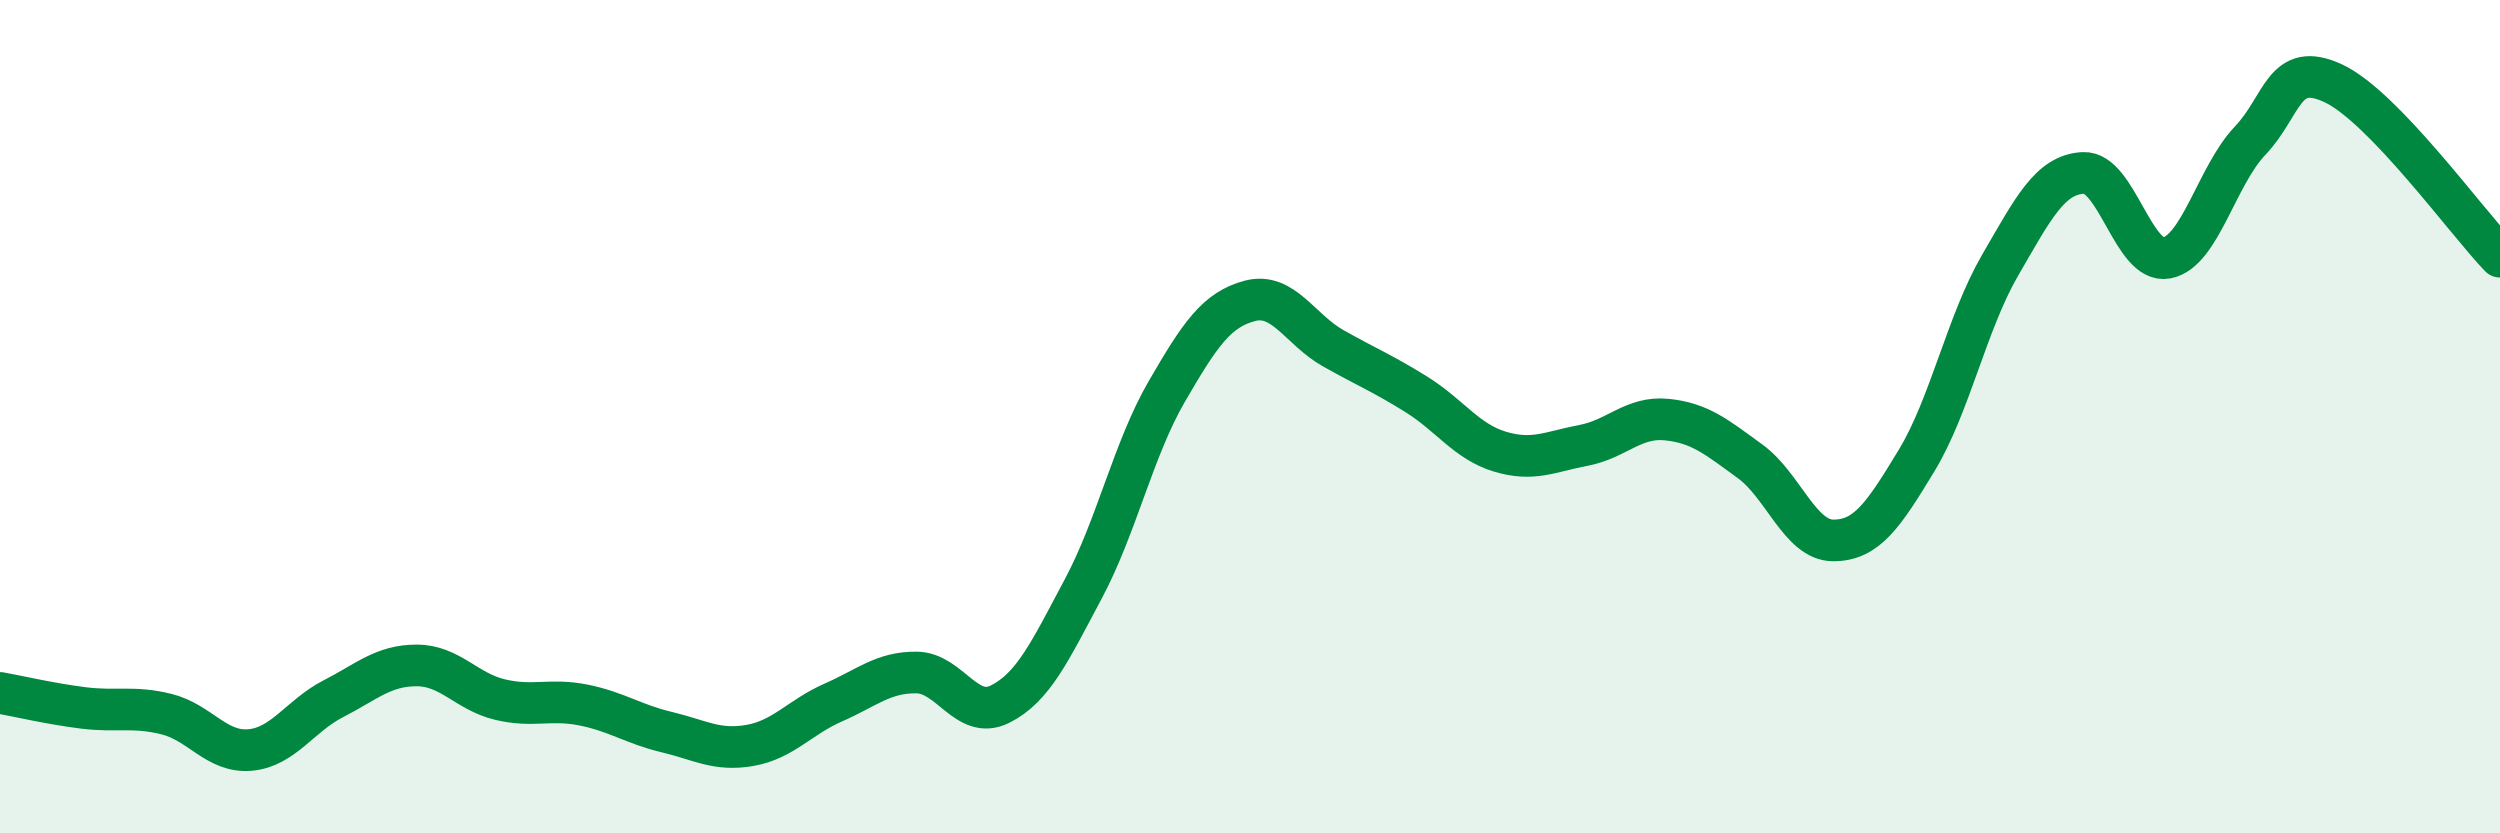
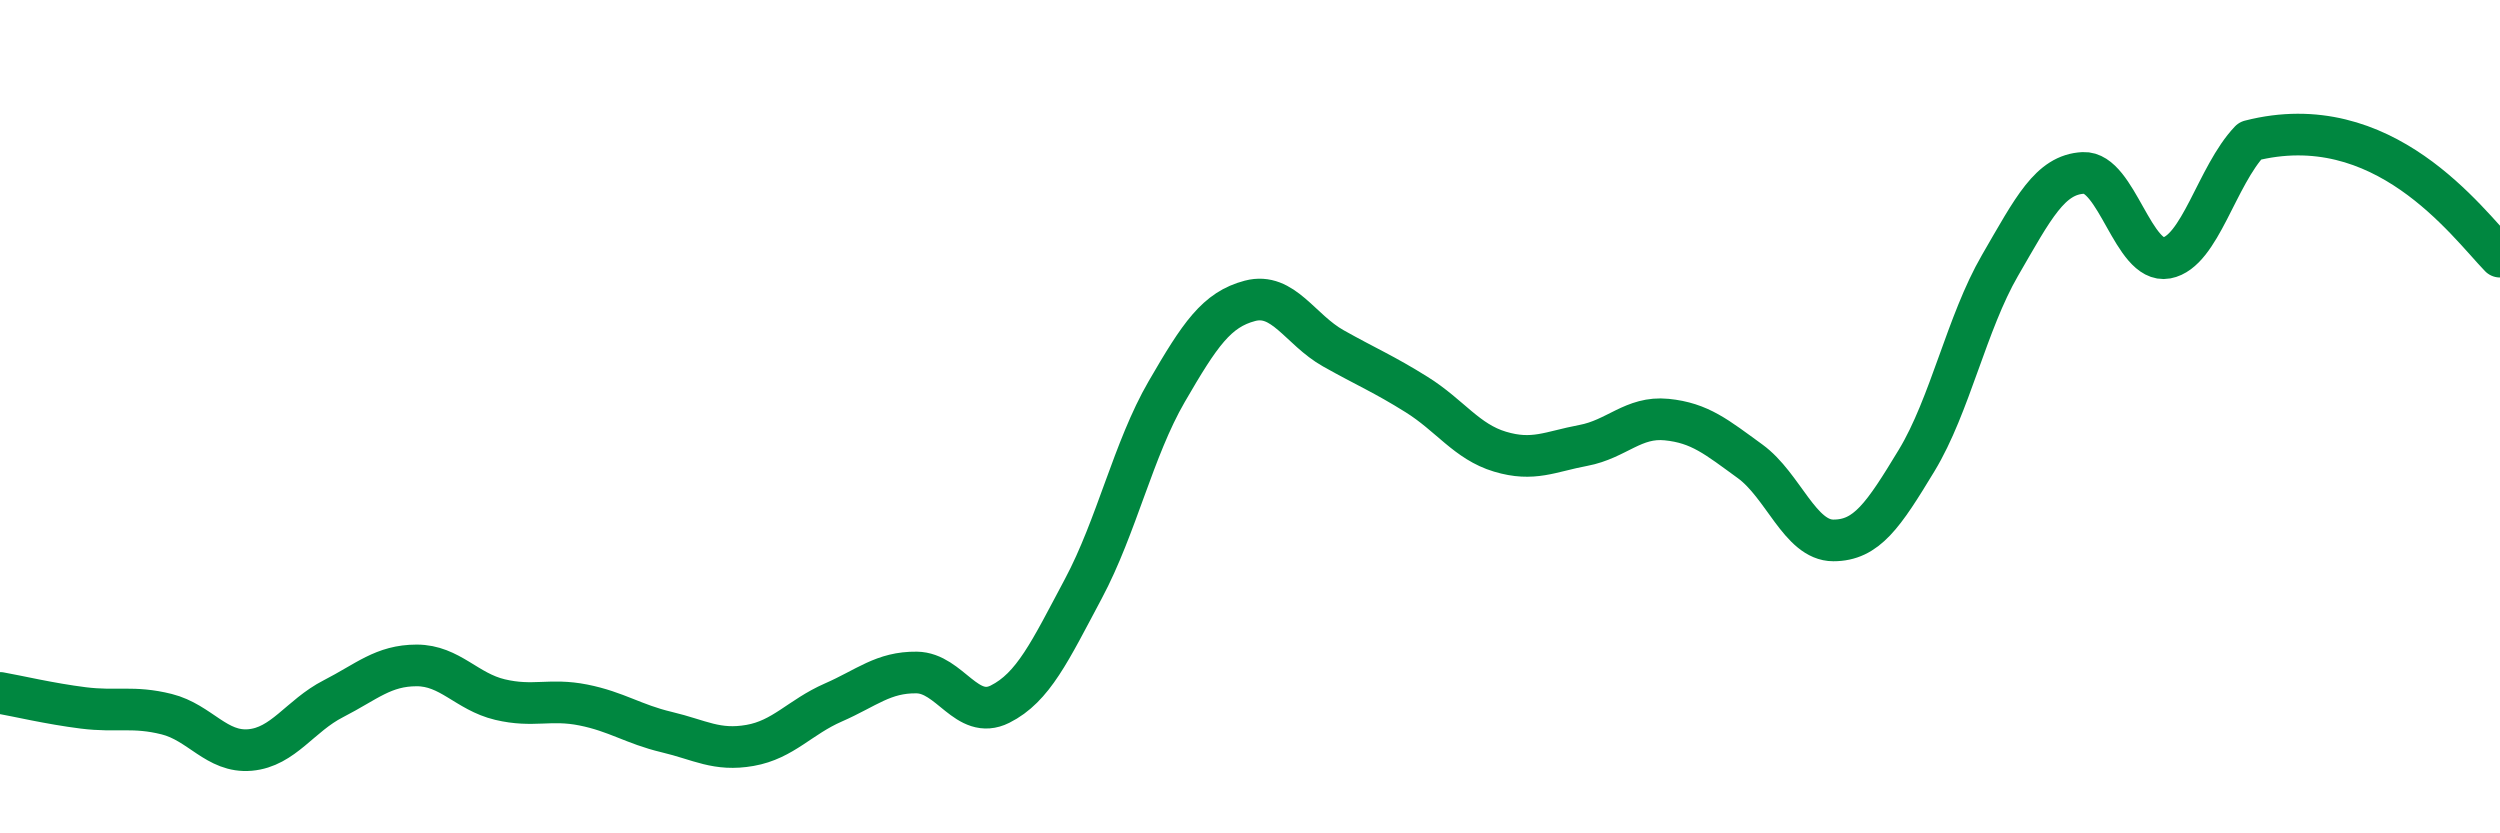
<svg xmlns="http://www.w3.org/2000/svg" width="60" height="20" viewBox="0 0 60 20">
-   <path d="M 0,16.63 C 0.4,16.7 1.2,16.89 2,16.99 C 2.8,17.09 3.2,16.94 4,17.14 C 4.8,17.34 5.2,18.07 6,18 C 6.8,17.93 7.2,17.18 8,16.77 C 8.8,16.36 9.2,15.97 10,15.97 C 10.8,15.97 11.2,16.6 12,16.79 C 12.8,16.98 13.2,16.76 14,16.92 C 14.8,17.08 15.2,17.38 16,17.57 C 16.8,17.76 17.2,18.03 18,17.89 C 18.8,17.75 19.2,17.21 20,16.86 C 20.8,16.51 21.2,16.13 22,16.14 C 22.8,16.15 23.2,17.3 24,16.9 C 24.8,16.5 25.2,15.63 26,14.13 C 26.8,12.63 27.2,10.78 28,9.4 C 28.8,8.02 29.2,7.43 30,7.22 C 30.8,7.01 31.2,7.91 32,8.36 C 32.8,8.81 33.2,8.97 34,9.47 C 34.8,9.97 35.2,10.6 36,10.84 C 36.8,11.08 37.2,10.84 38,10.69 C 38.8,10.54 39.2,9.99 40,10.07 C 40.8,10.15 41.2,10.49 42,11.07 C 42.8,11.65 43.2,12.97 44,12.97 C 44.8,12.97 45.2,12.37 46,11.05 C 46.8,9.73 47.2,7.75 48,6.37 C 48.8,4.99 49.2,4.19 50,4.15 C 50.8,4.11 51.2,6.34 52,6.19 C 52.8,6.04 53.2,4.22 54,3.38 C 54.8,2.54 54.8,1.44 56,2 C 57.2,2.56 59.2,5.33 60,6.16L60 20L0 20Z" fill="#008740" opacity="0.1" stroke-linecap="round" stroke-linejoin="round" />
-   <path d="M 0,16.63 C 0.4,16.7 1.2,16.89 2,16.99 C 2.8,17.09 3.2,16.94 4,17.14 C 4.8,17.34 5.2,18.07 6,18 C 6.8,17.93 7.2,17.18 8,16.77 C 8.8,16.36 9.2,15.97 10,15.97 C 10.8,15.97 11.2,16.6 12,16.79 C 12.8,16.98 13.2,16.76 14,16.92 C 14.8,17.08 15.2,17.38 16,17.57 C 16.8,17.76 17.2,18.03 18,17.89 C 18.8,17.75 19.2,17.21 20,16.86 C 20.8,16.51 21.2,16.13 22,16.14 C 22.8,16.15 23.2,17.3 24,16.9 C 24.8,16.5 25.2,15.63 26,14.13 C 26.8,12.63 27.2,10.78 28,9.4 C 28.8,8.02 29.2,7.43 30,7.22 C 30.8,7.01 31.2,7.91 32,8.36 C 32.8,8.81 33.2,8.97 34,9.47 C 34.8,9.97 35.2,10.6 36,10.84 C 36.8,11.08 37.2,10.84 38,10.69 C 38.8,10.54 39.2,9.99 40,10.07 C 40.8,10.15 41.2,10.49 42,11.07 C 42.8,11.65 43.2,12.97 44,12.97 C 44.8,12.97 45.2,12.37 46,11.05 C 46.8,9.73 47.2,7.75 48,6.37 C 48.8,4.99 49.2,4.19 50,4.15 C 50.8,4.11 51.2,6.34 52,6.19 C 52.8,6.04 53.2,4.22 54,3.38 C 54.8,2.54 54.8,1.44 56,2 C 57.2,2.56 59.2,5.33 60,6.16" stroke="#008740" stroke-width="1" fill="none" stroke-linecap="round" stroke-linejoin="round" />
+   <path d="M 0,16.63 C 0.4,16.7 1.2,16.89 2,16.99 C 2.8,17.09 3.2,16.94 4,17.14 C 4.8,17.34 5.2,18.07 6,18 C 6.8,17.93 7.2,17.18 8,16.77 C 8.8,16.36 9.2,15.97 10,15.97 C 10.8,15.97 11.2,16.6 12,16.79 C 12.8,16.98 13.2,16.76 14,16.92 C 14.8,17.08 15.2,17.38 16,17.57 C 16.8,17.76 17.2,18.03 18,17.89 C 18.8,17.75 19.2,17.21 20,16.86 C 20.8,16.51 21.2,16.13 22,16.14 C 22.8,16.15 23.2,17.3 24,16.9 C 24.8,16.5 25.2,15.63 26,14.13 C 26.8,12.63 27.2,10.78 28,9.4 C 28.8,8.02 29.2,7.43 30,7.22 C 30.8,7.01 31.2,7.91 32,8.36 C 32.8,8.81 33.2,8.97 34,9.47 C 34.8,9.97 35.2,10.6 36,10.84 C 36.8,11.08 37.2,10.84 38,10.69 C 38.8,10.54 39.2,9.99 40,10.07 C 40.8,10.15 41.2,10.49 42,11.07 C 42.8,11.65 43.2,12.97 44,12.97 C 44.8,12.97 45.2,12.37 46,11.05 C 46.8,9.73 47.2,7.75 48,6.37 C 48.8,4.99 49.2,4.19 50,4.15 C 50.8,4.11 51.2,6.34 52,6.19 C 52.8,6.04 53.2,4.22 54,3.38 C 57.2,2.56 59.2,5.33 60,6.16" stroke="#008740" stroke-width="1" fill="none" stroke-linecap="round" stroke-linejoin="round" />
</svg>